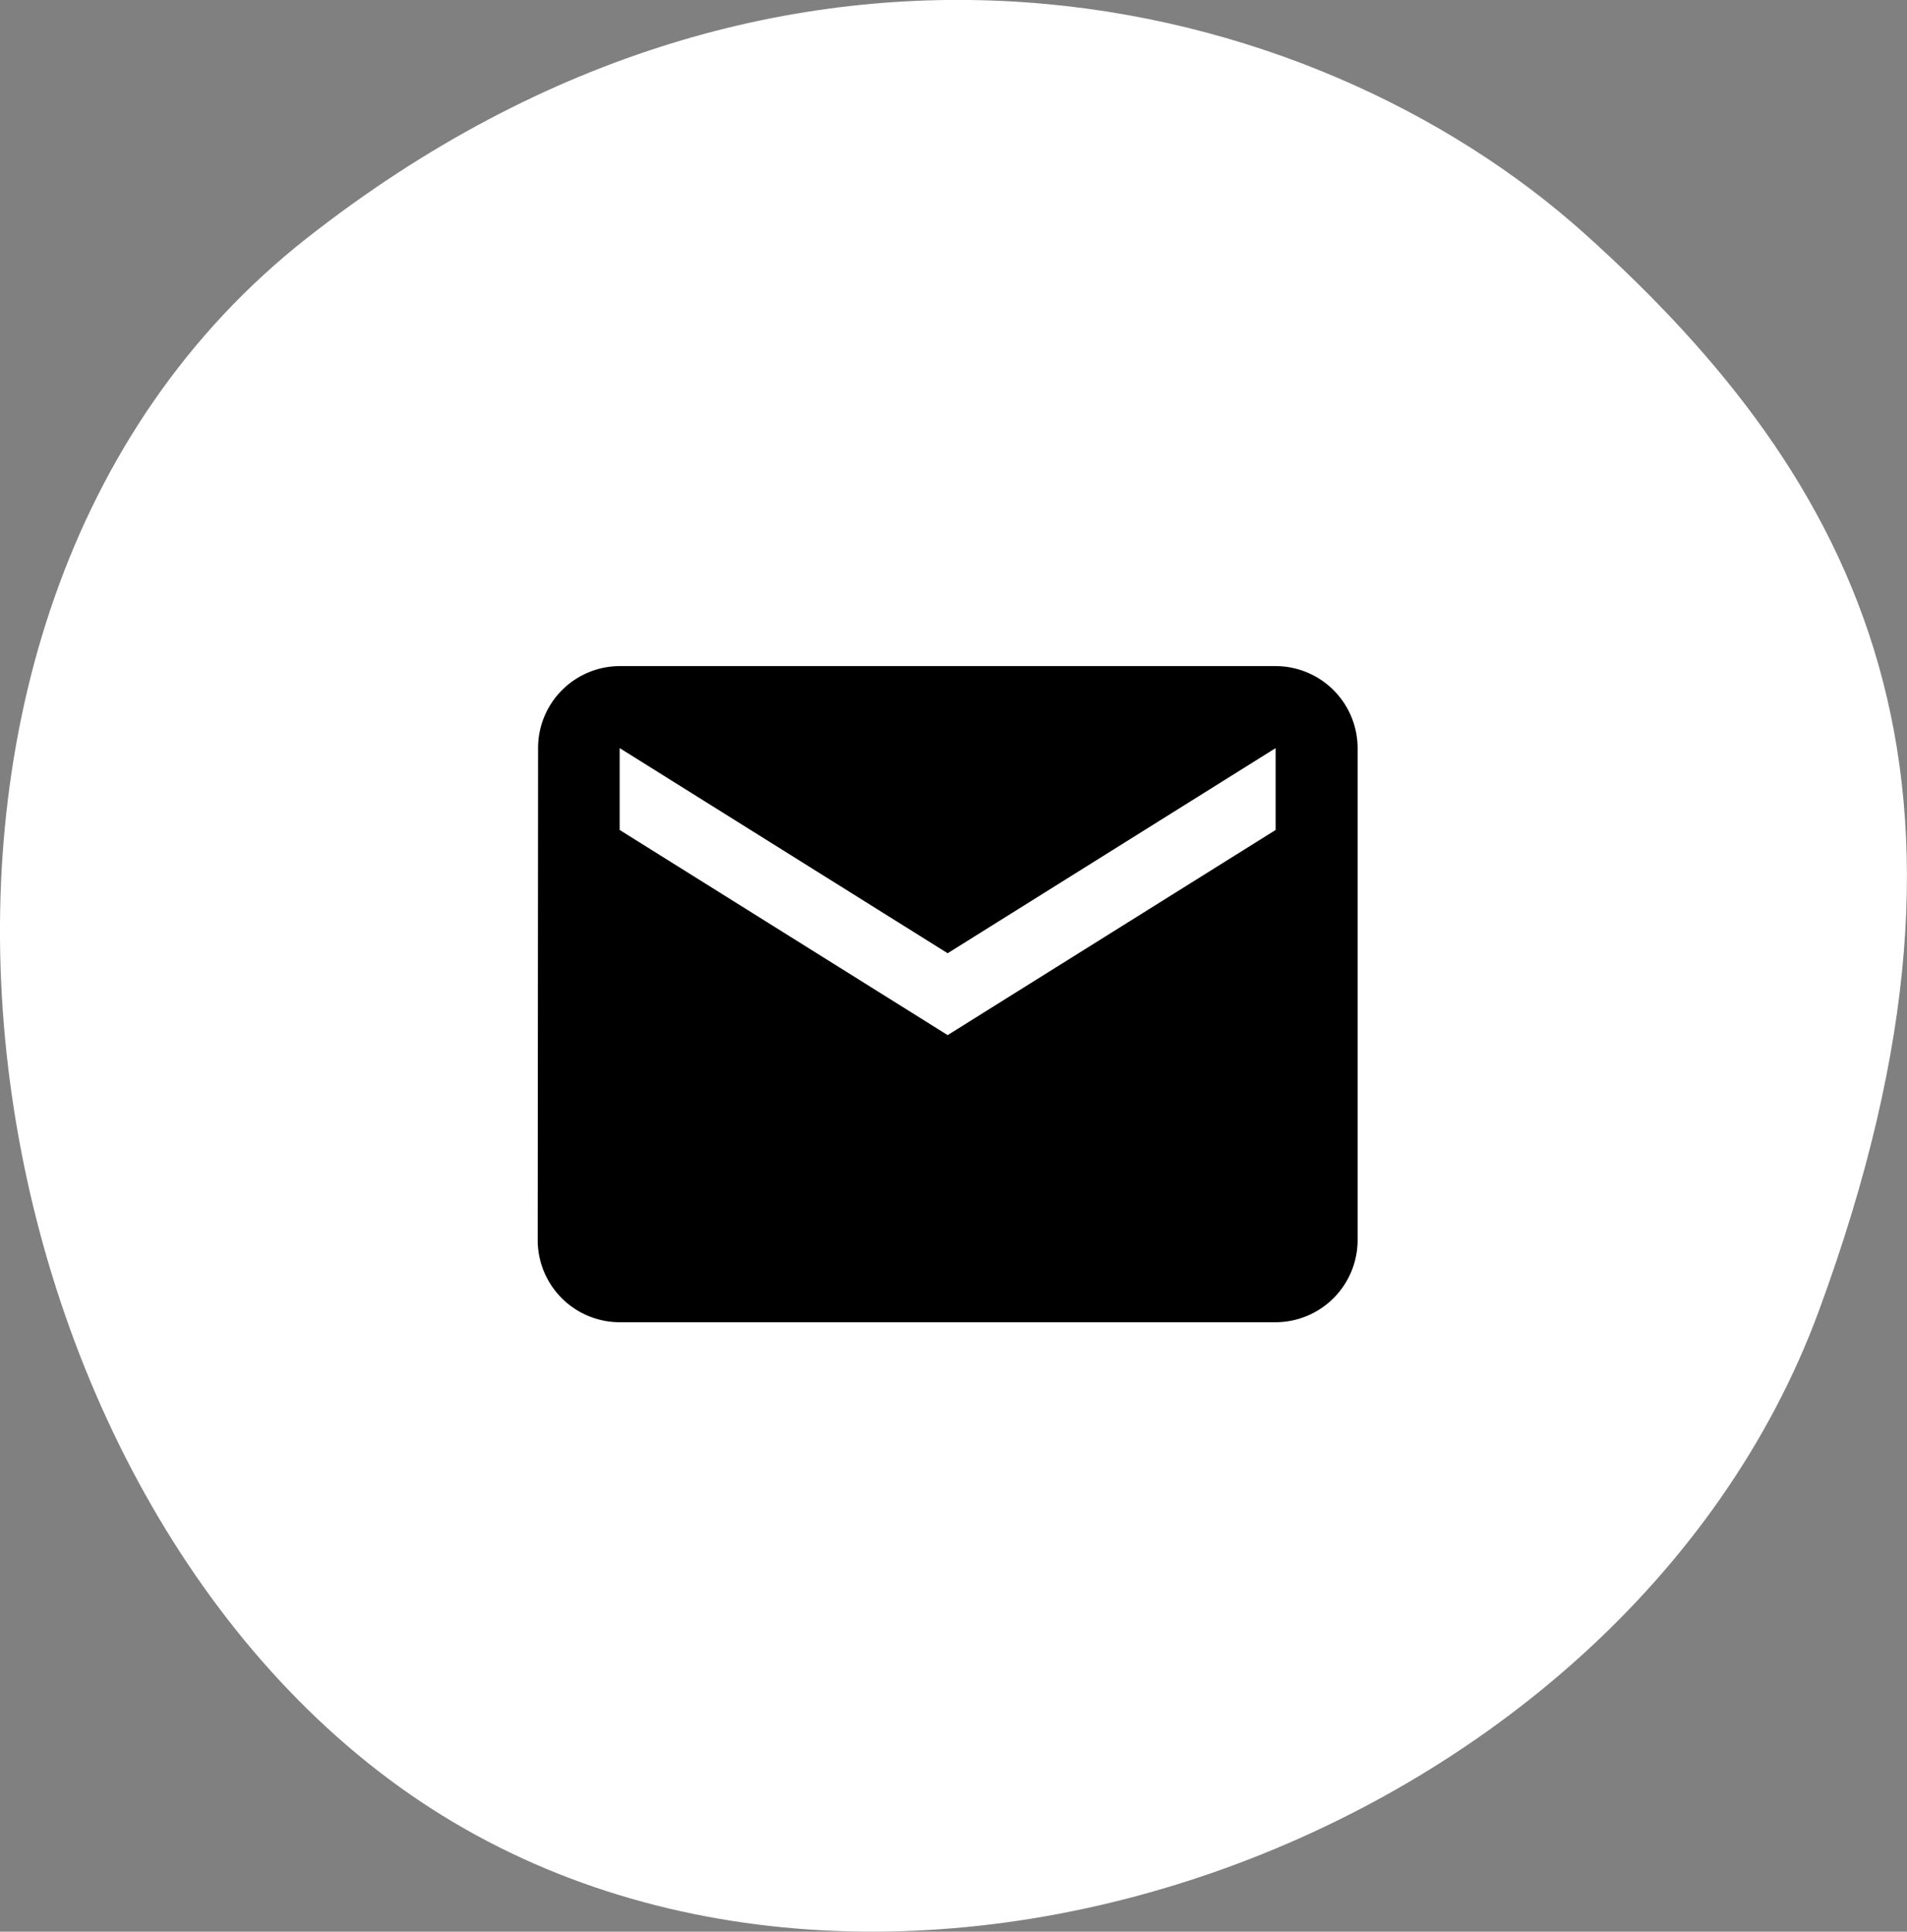
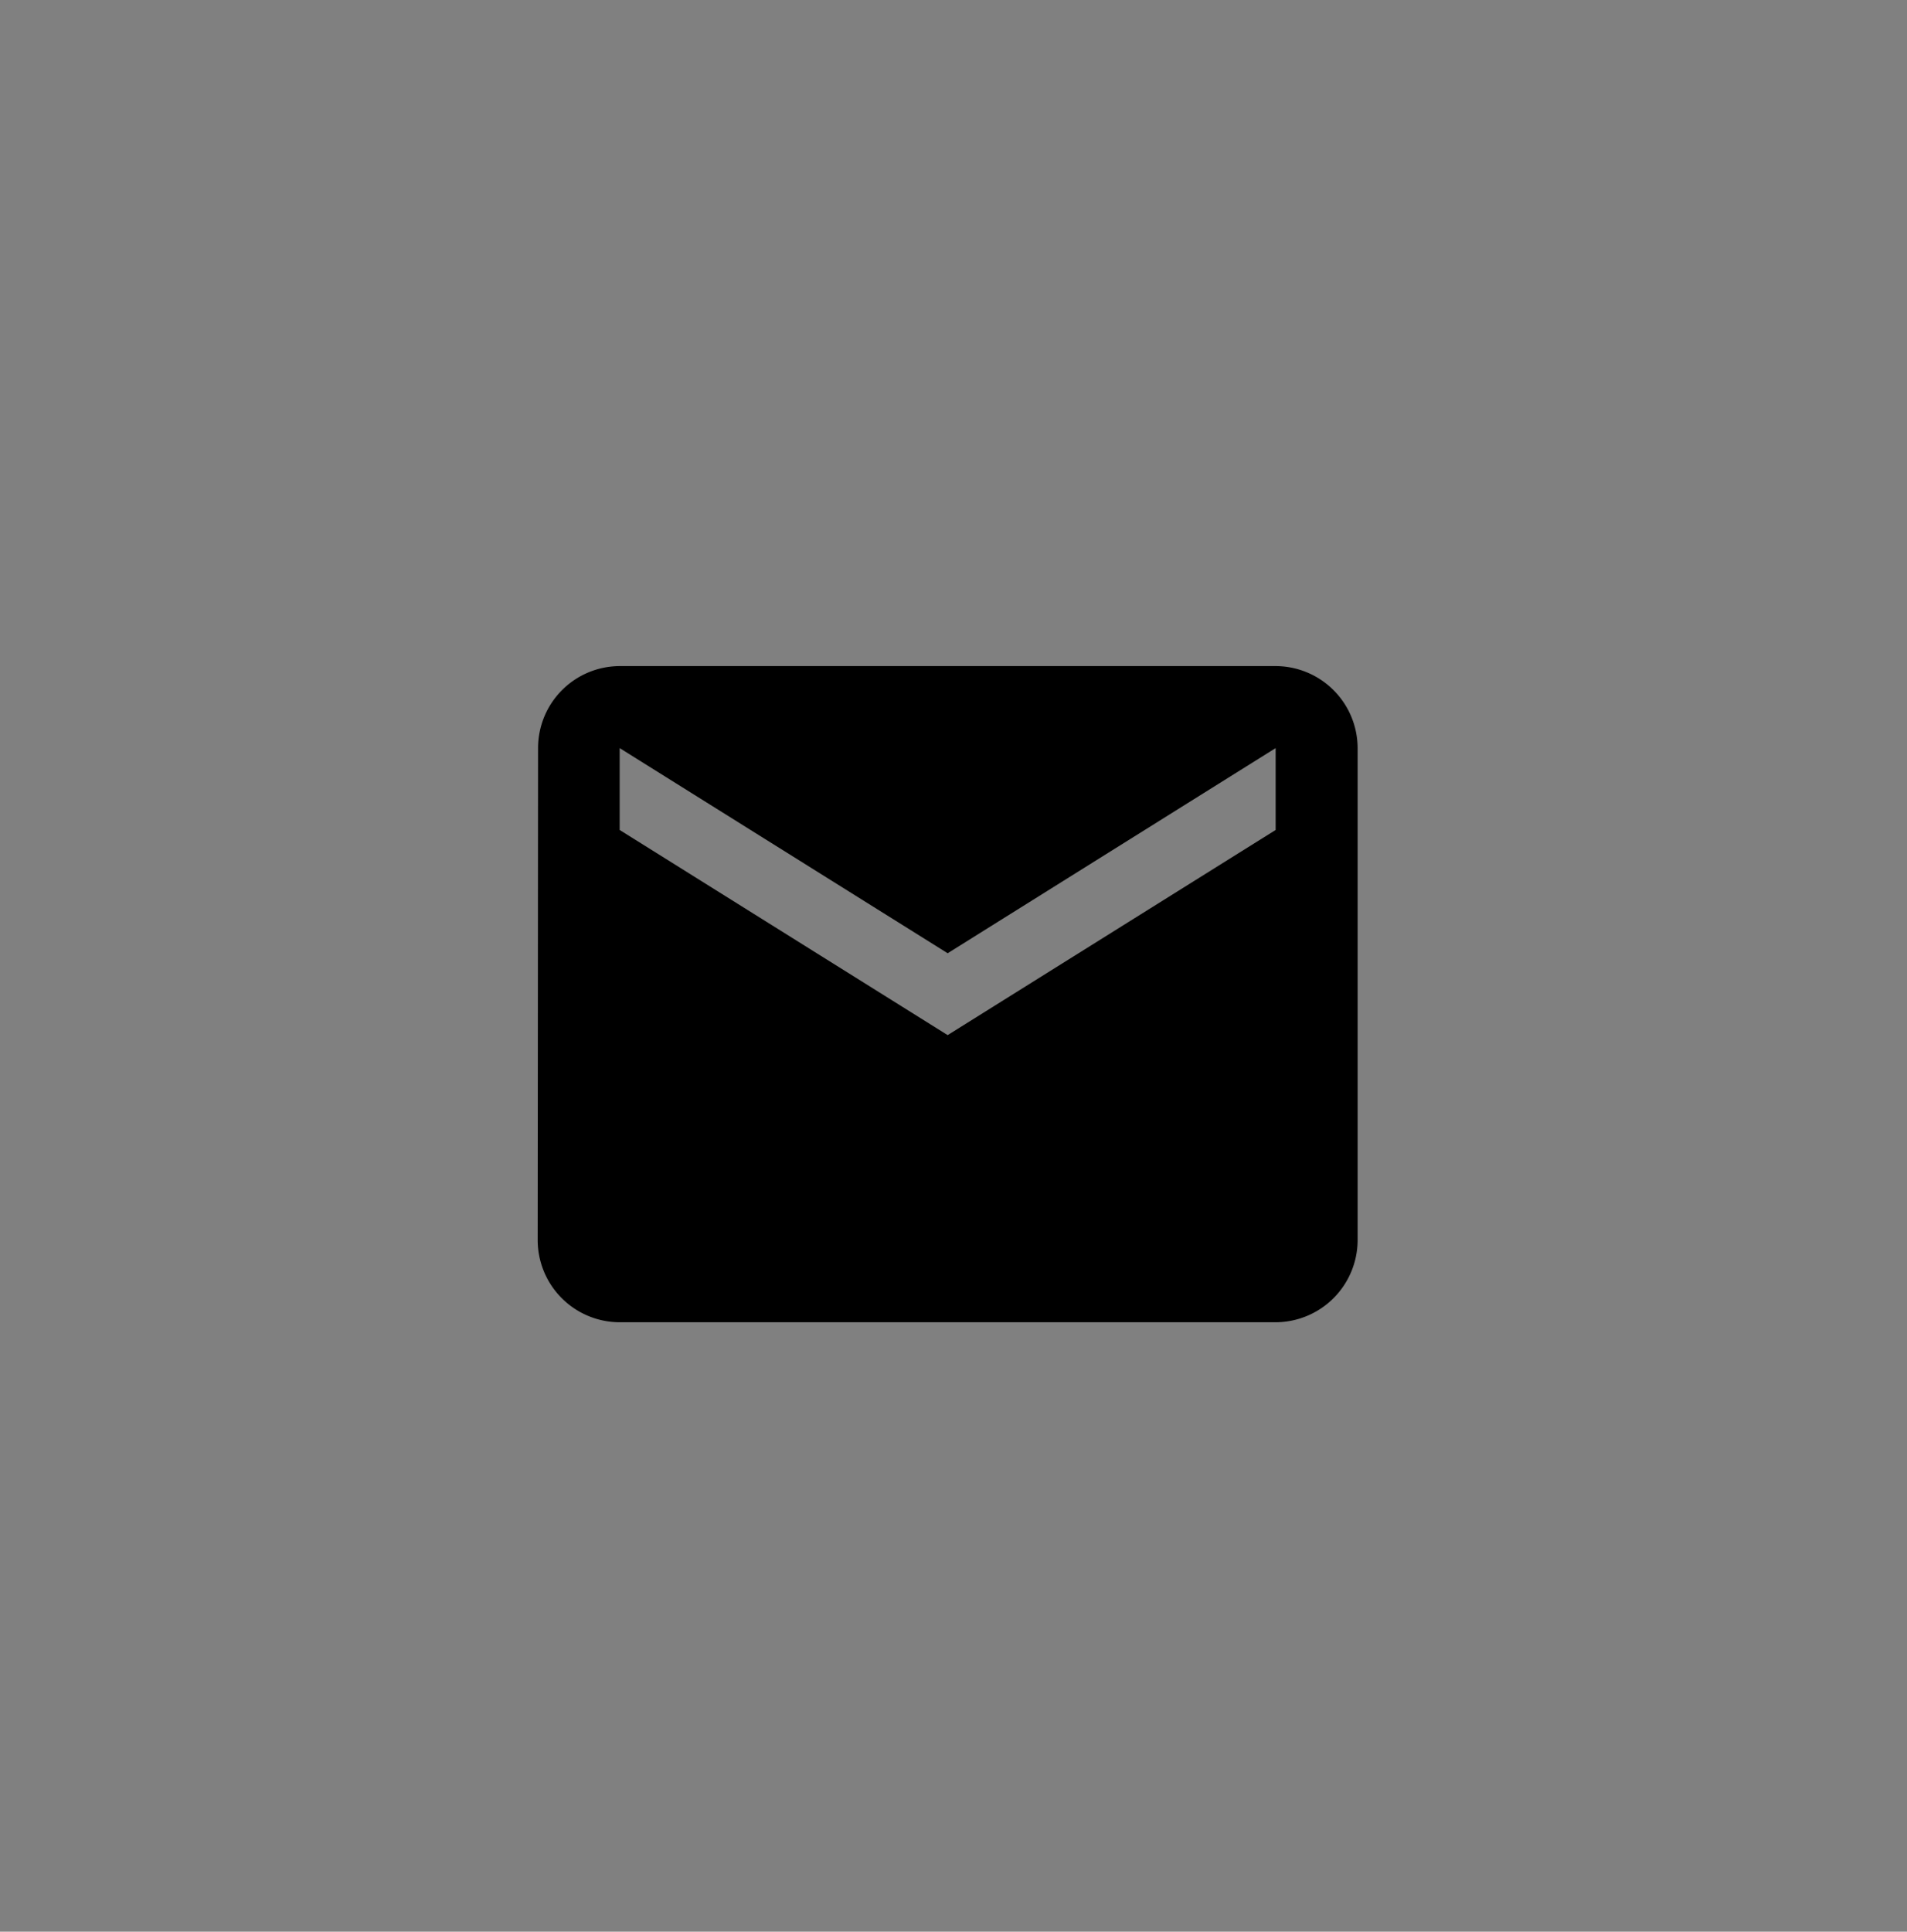
<svg xmlns="http://www.w3.org/2000/svg" id="Layer_1" data-name="Layer 1" viewBox="0 0 399.85 404.9">
  <rect x="0" y="0" width="399.85" height="404.9" fill="#808080" stroke="none" />
  <defs>
    <style>.cls-1{fill:#fff;}</style>
  </defs>
  <g id="Group_192" data-name="Group 192">
-     <path id="Path_4700" data-name="Path 4700" class="cls-1" d="M83.15,66.33c-100.76,79.29-74.87,259,21.69,326.05s254.3,10.49,295.48-101.32,8.46-174-49-225.66S183.93-12.95,83.15,66.33Z" transform="translate(-18.94 -16.31)" />
    <path id="Icon_material-email" data-name="Icon material-email" d="M286.41,155.93H148.87a17.17,17.17,0,0,0-17.11,17.19l-.08,103.16a17.23,17.23,0,0,0,17.19,17.19H286.41a17.25,17.25,0,0,0,17.19-17.19V173.12A17.23,17.23,0,0,0,286.41,155.93Zm0,34.35-68.77,43-68.77-43V173.12l68.77,43,68.77-43Z" transform="translate(-18.94 -16.31)" />
  </g>
</svg>